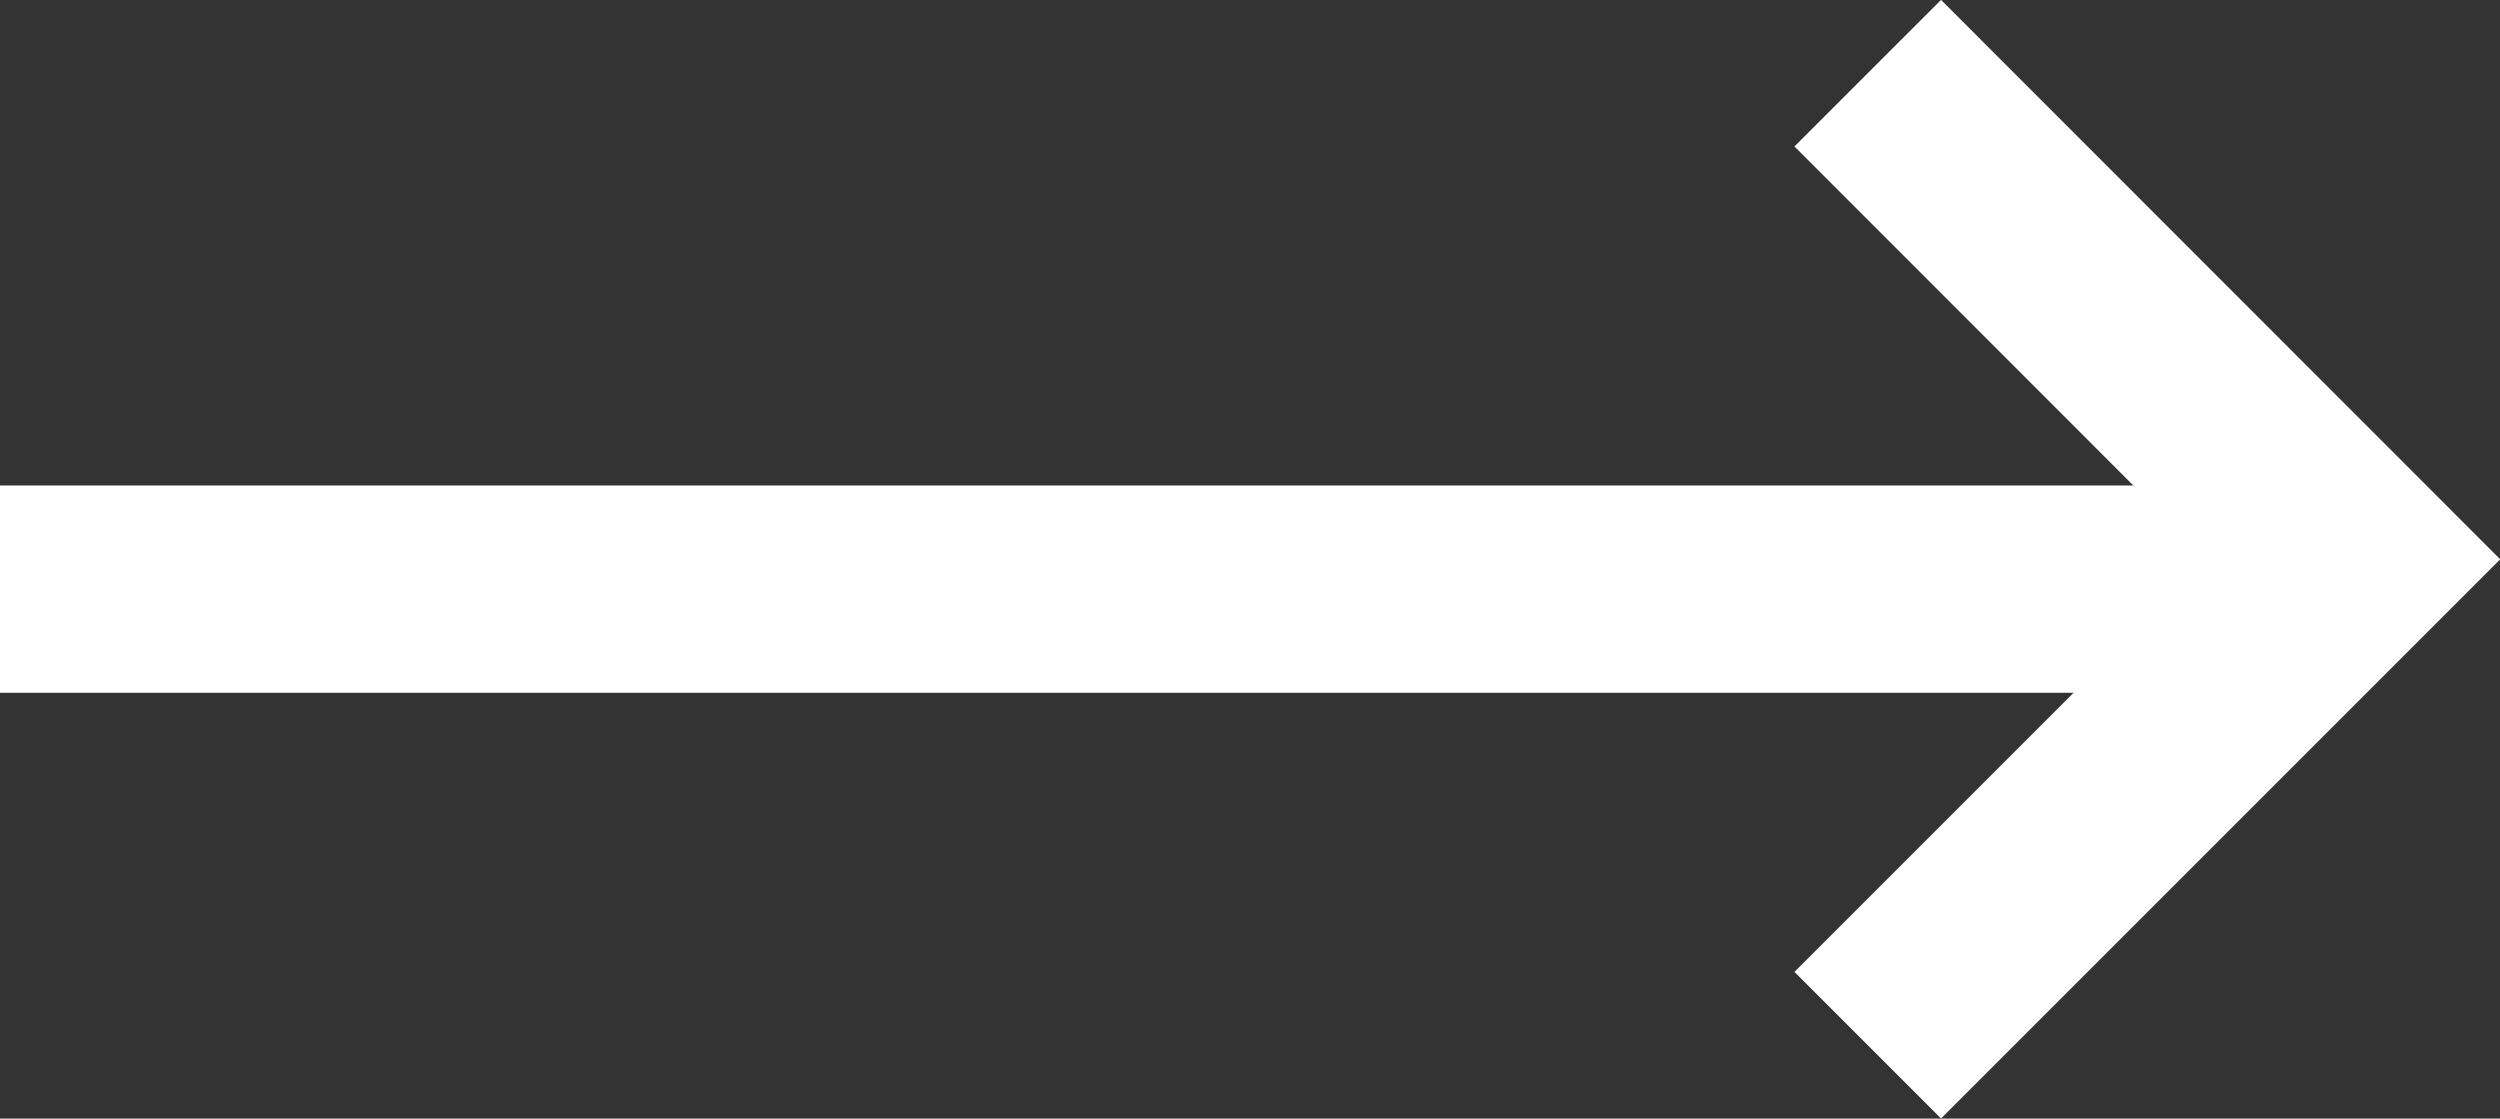
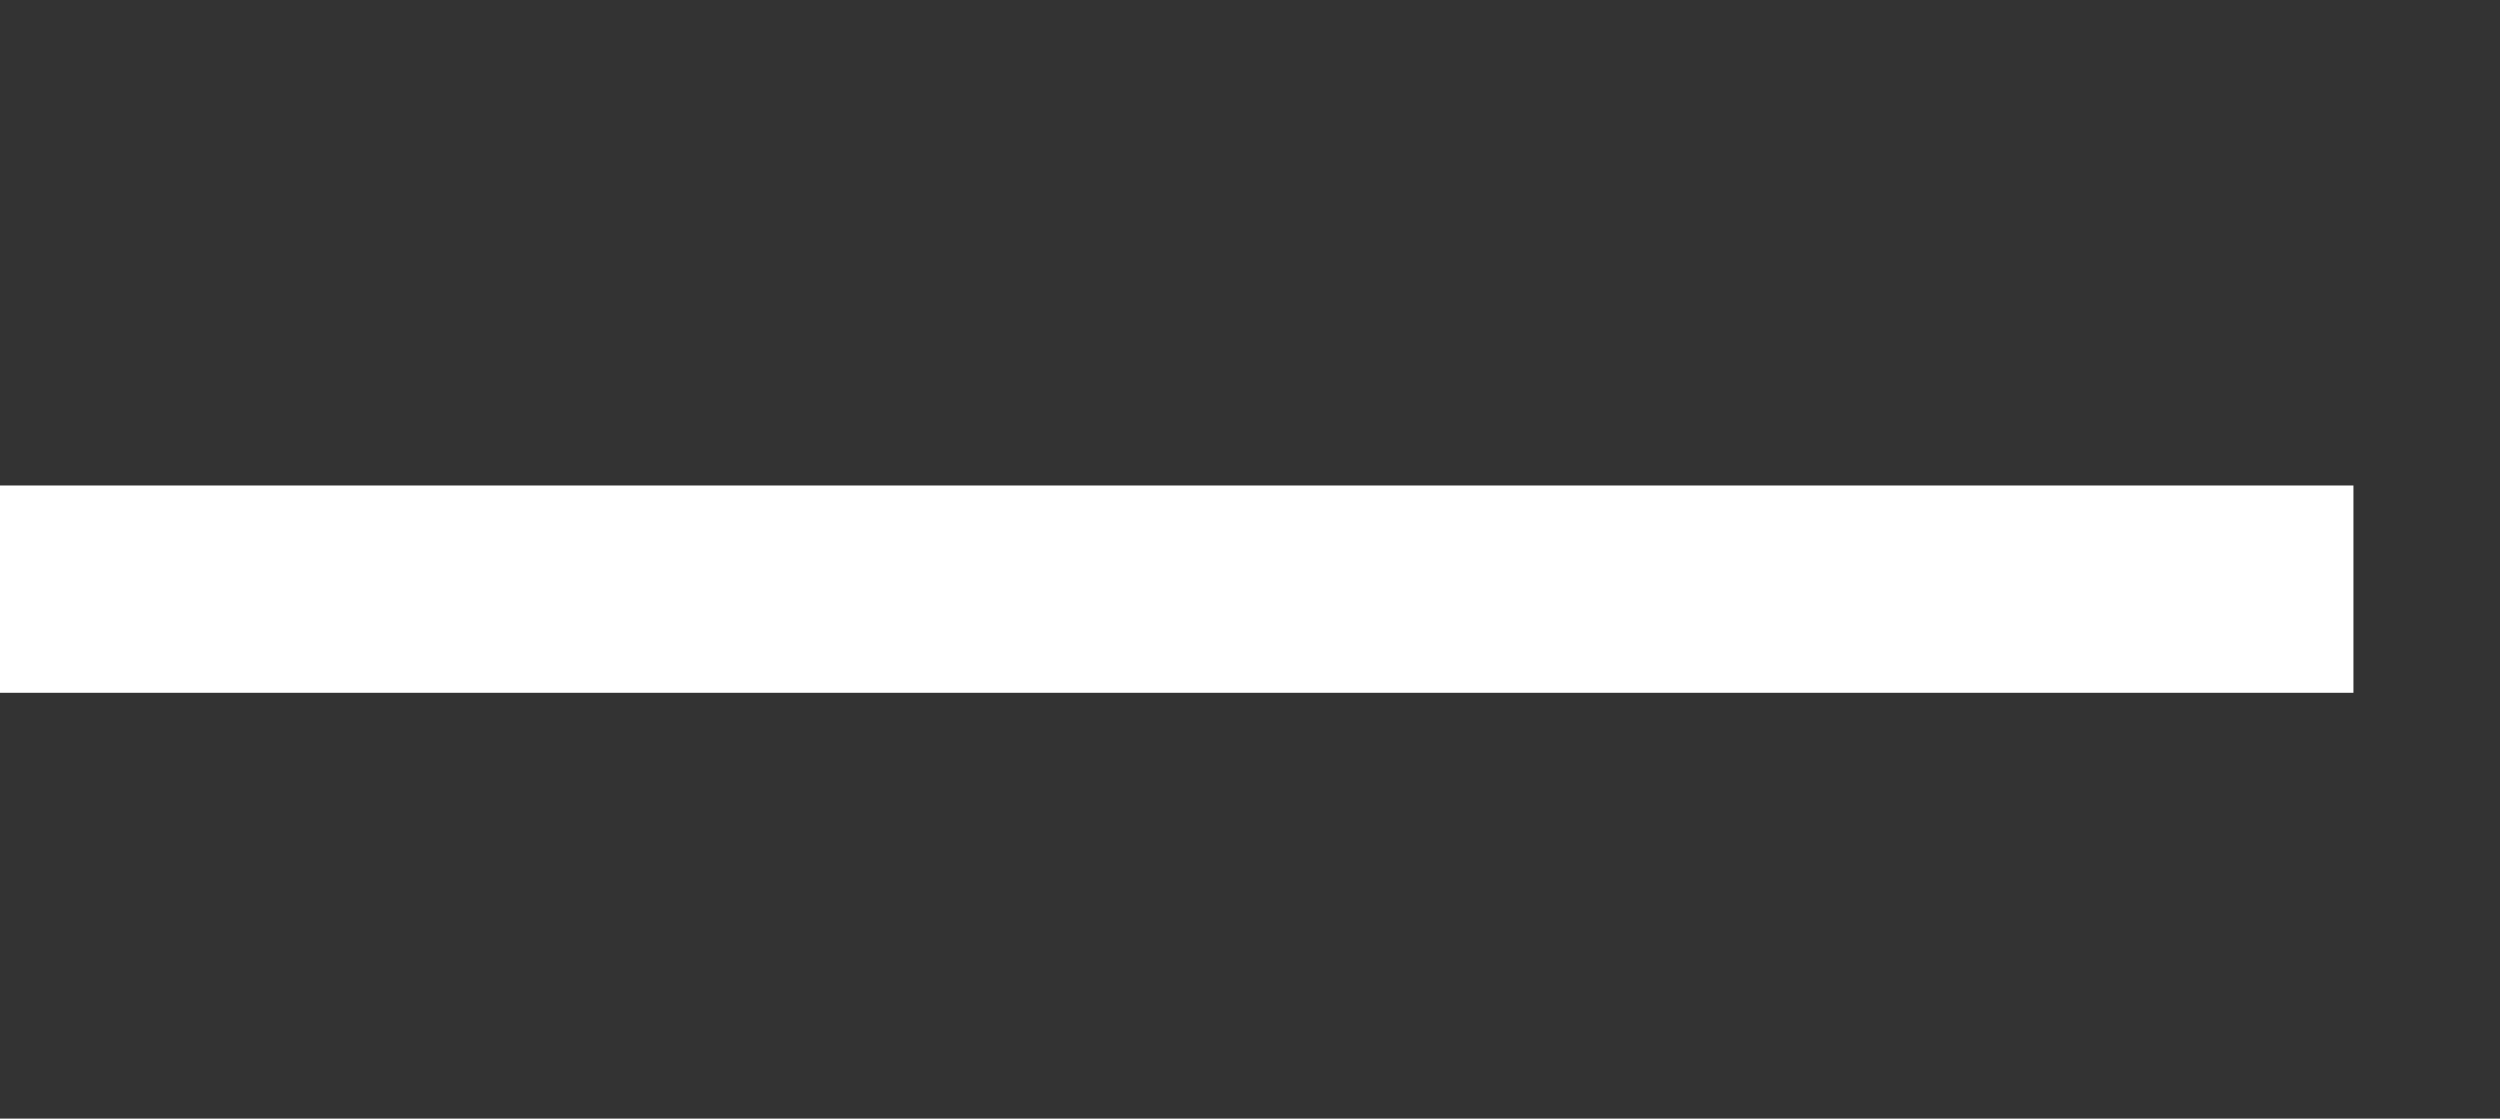
<svg xmlns="http://www.w3.org/2000/svg" width="12.06" height="5.396" viewBox="0 0 12.06 5.396">
  <rect x="0" y="0" width="12.06" height="5.396" fill="#333333" stroke="none" />
  <defs>
    <style>.a{fill:none;stroke:#fff;}</style>
  </defs>
  <g transform="translate(-381.823 -170.302)">
-     <path class="a" d="M5453-4605.723l2.344,2.345-2.344,2.344" transform="translate(-5062.167 4776.378)" />
    <line class="a" x2="11.353" transform="translate(381.823 173.144)" />
  </g>
</svg>